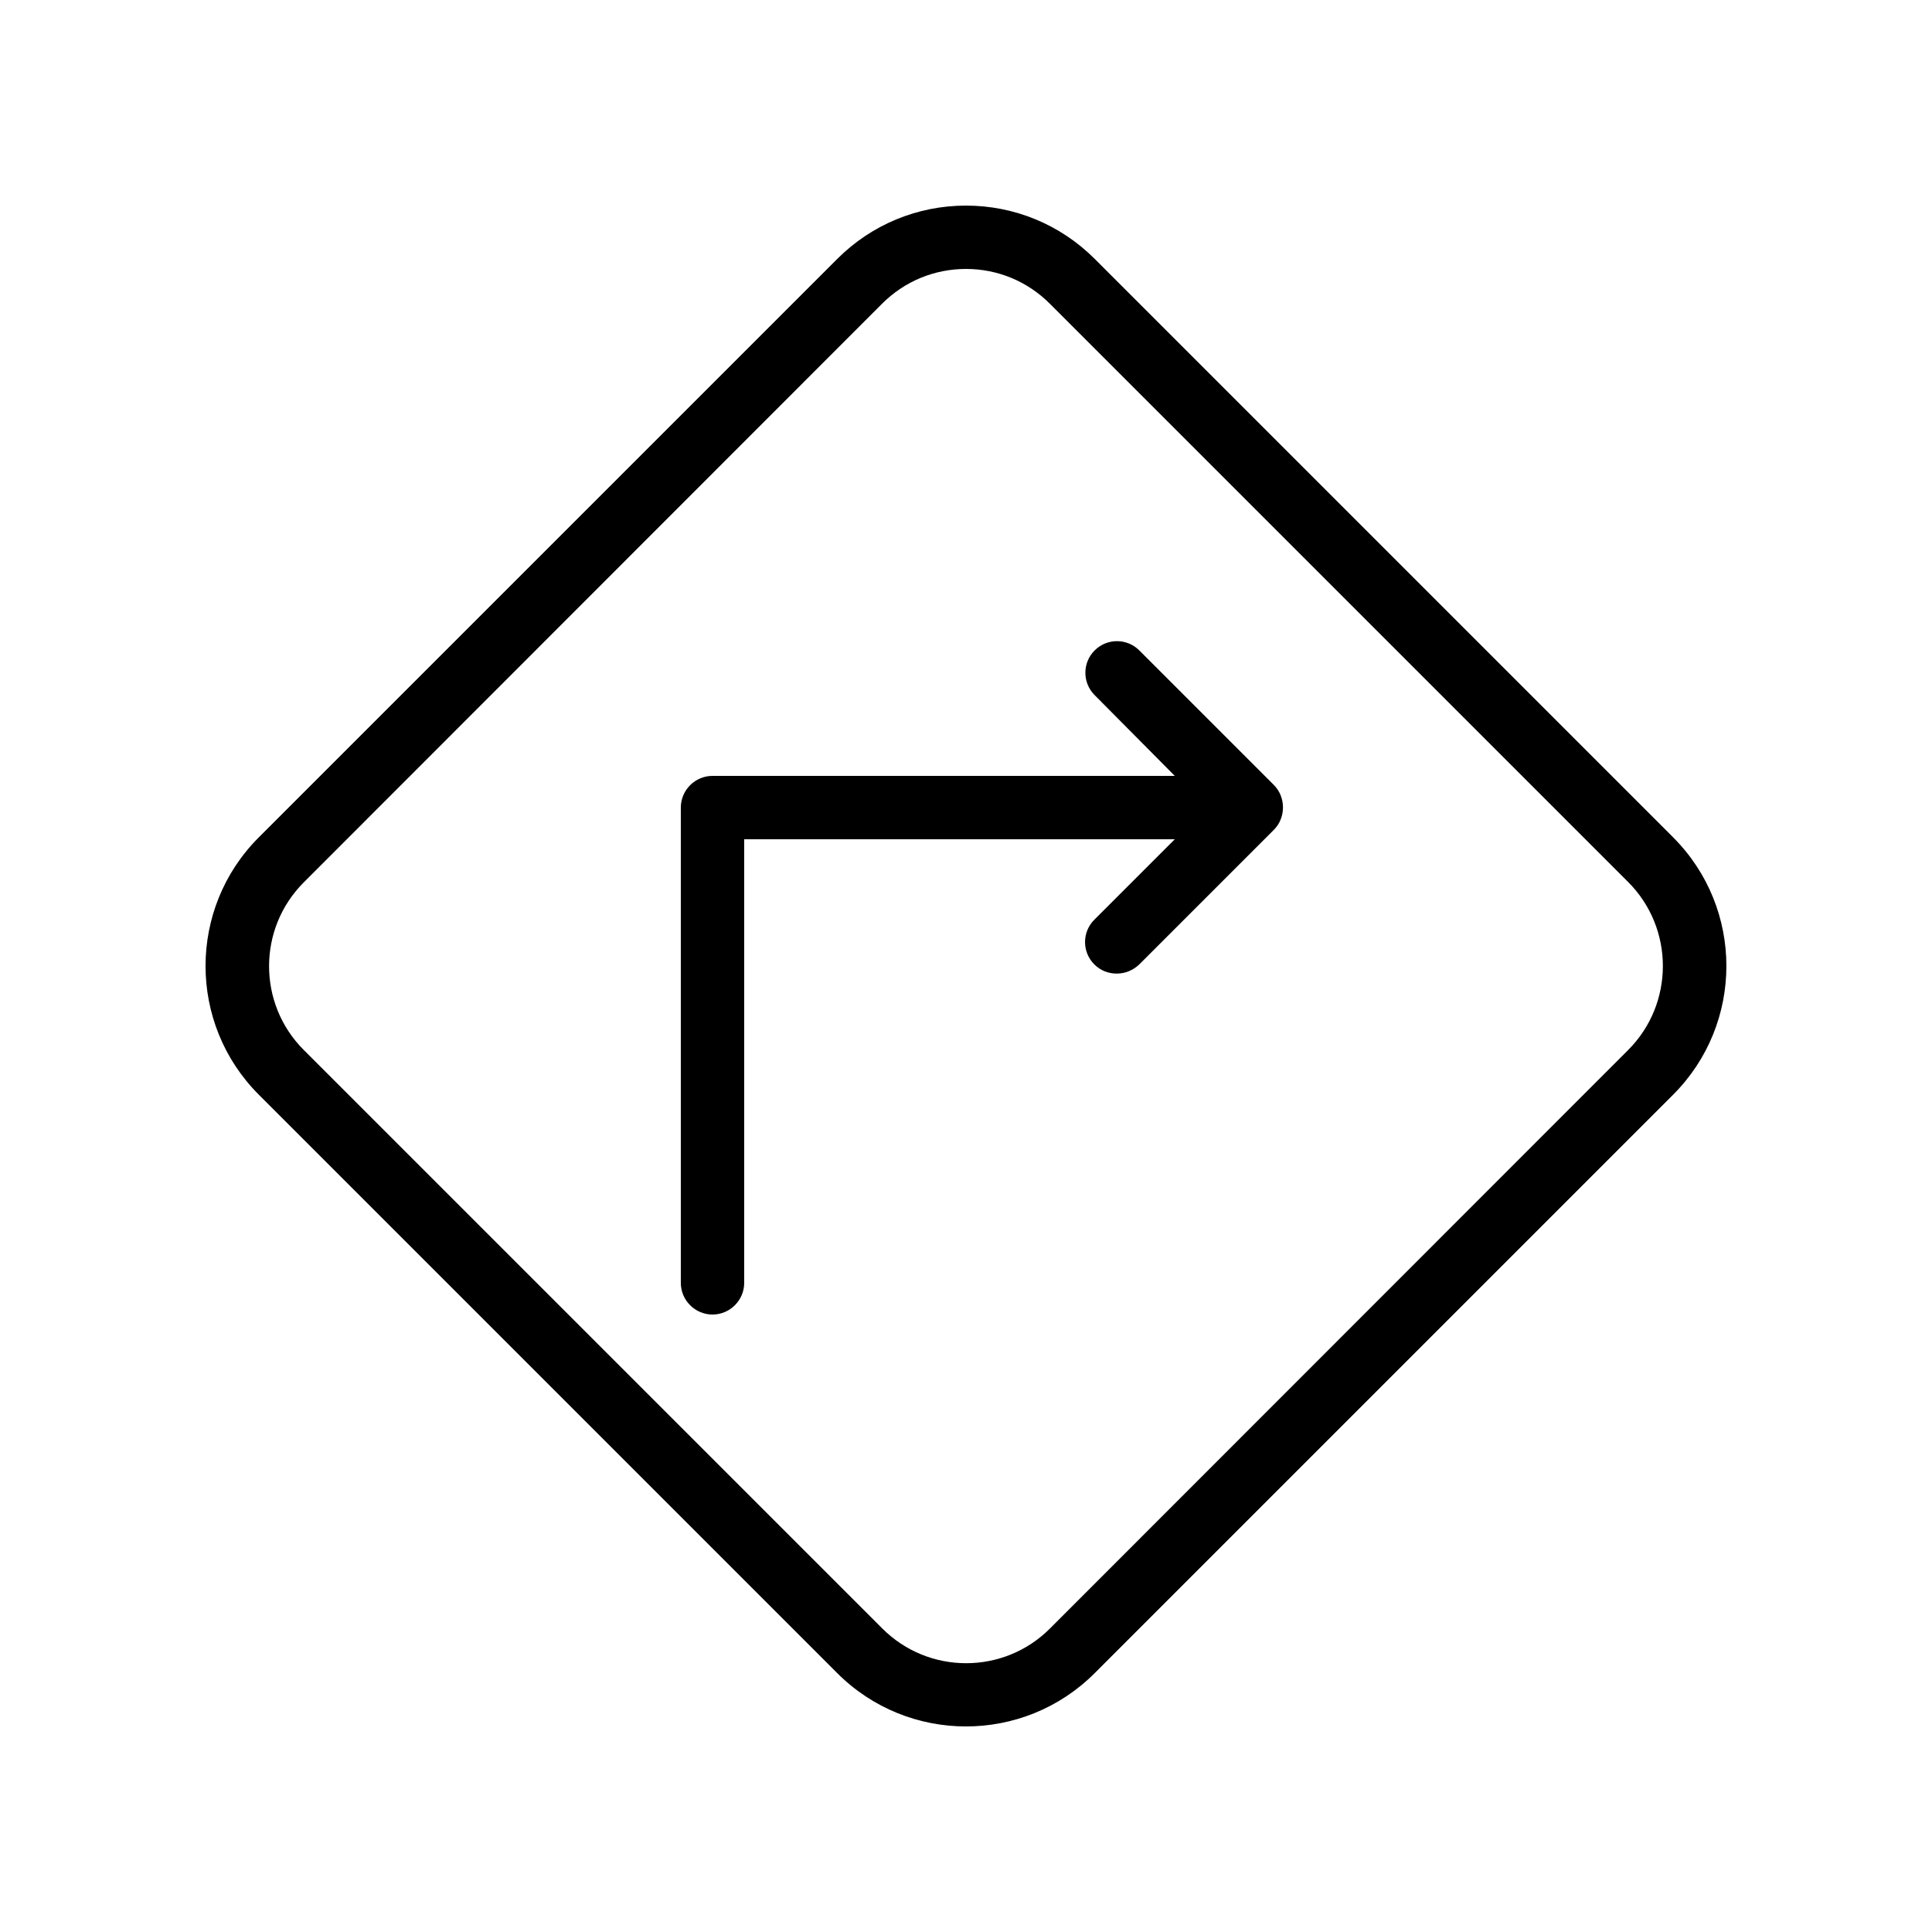
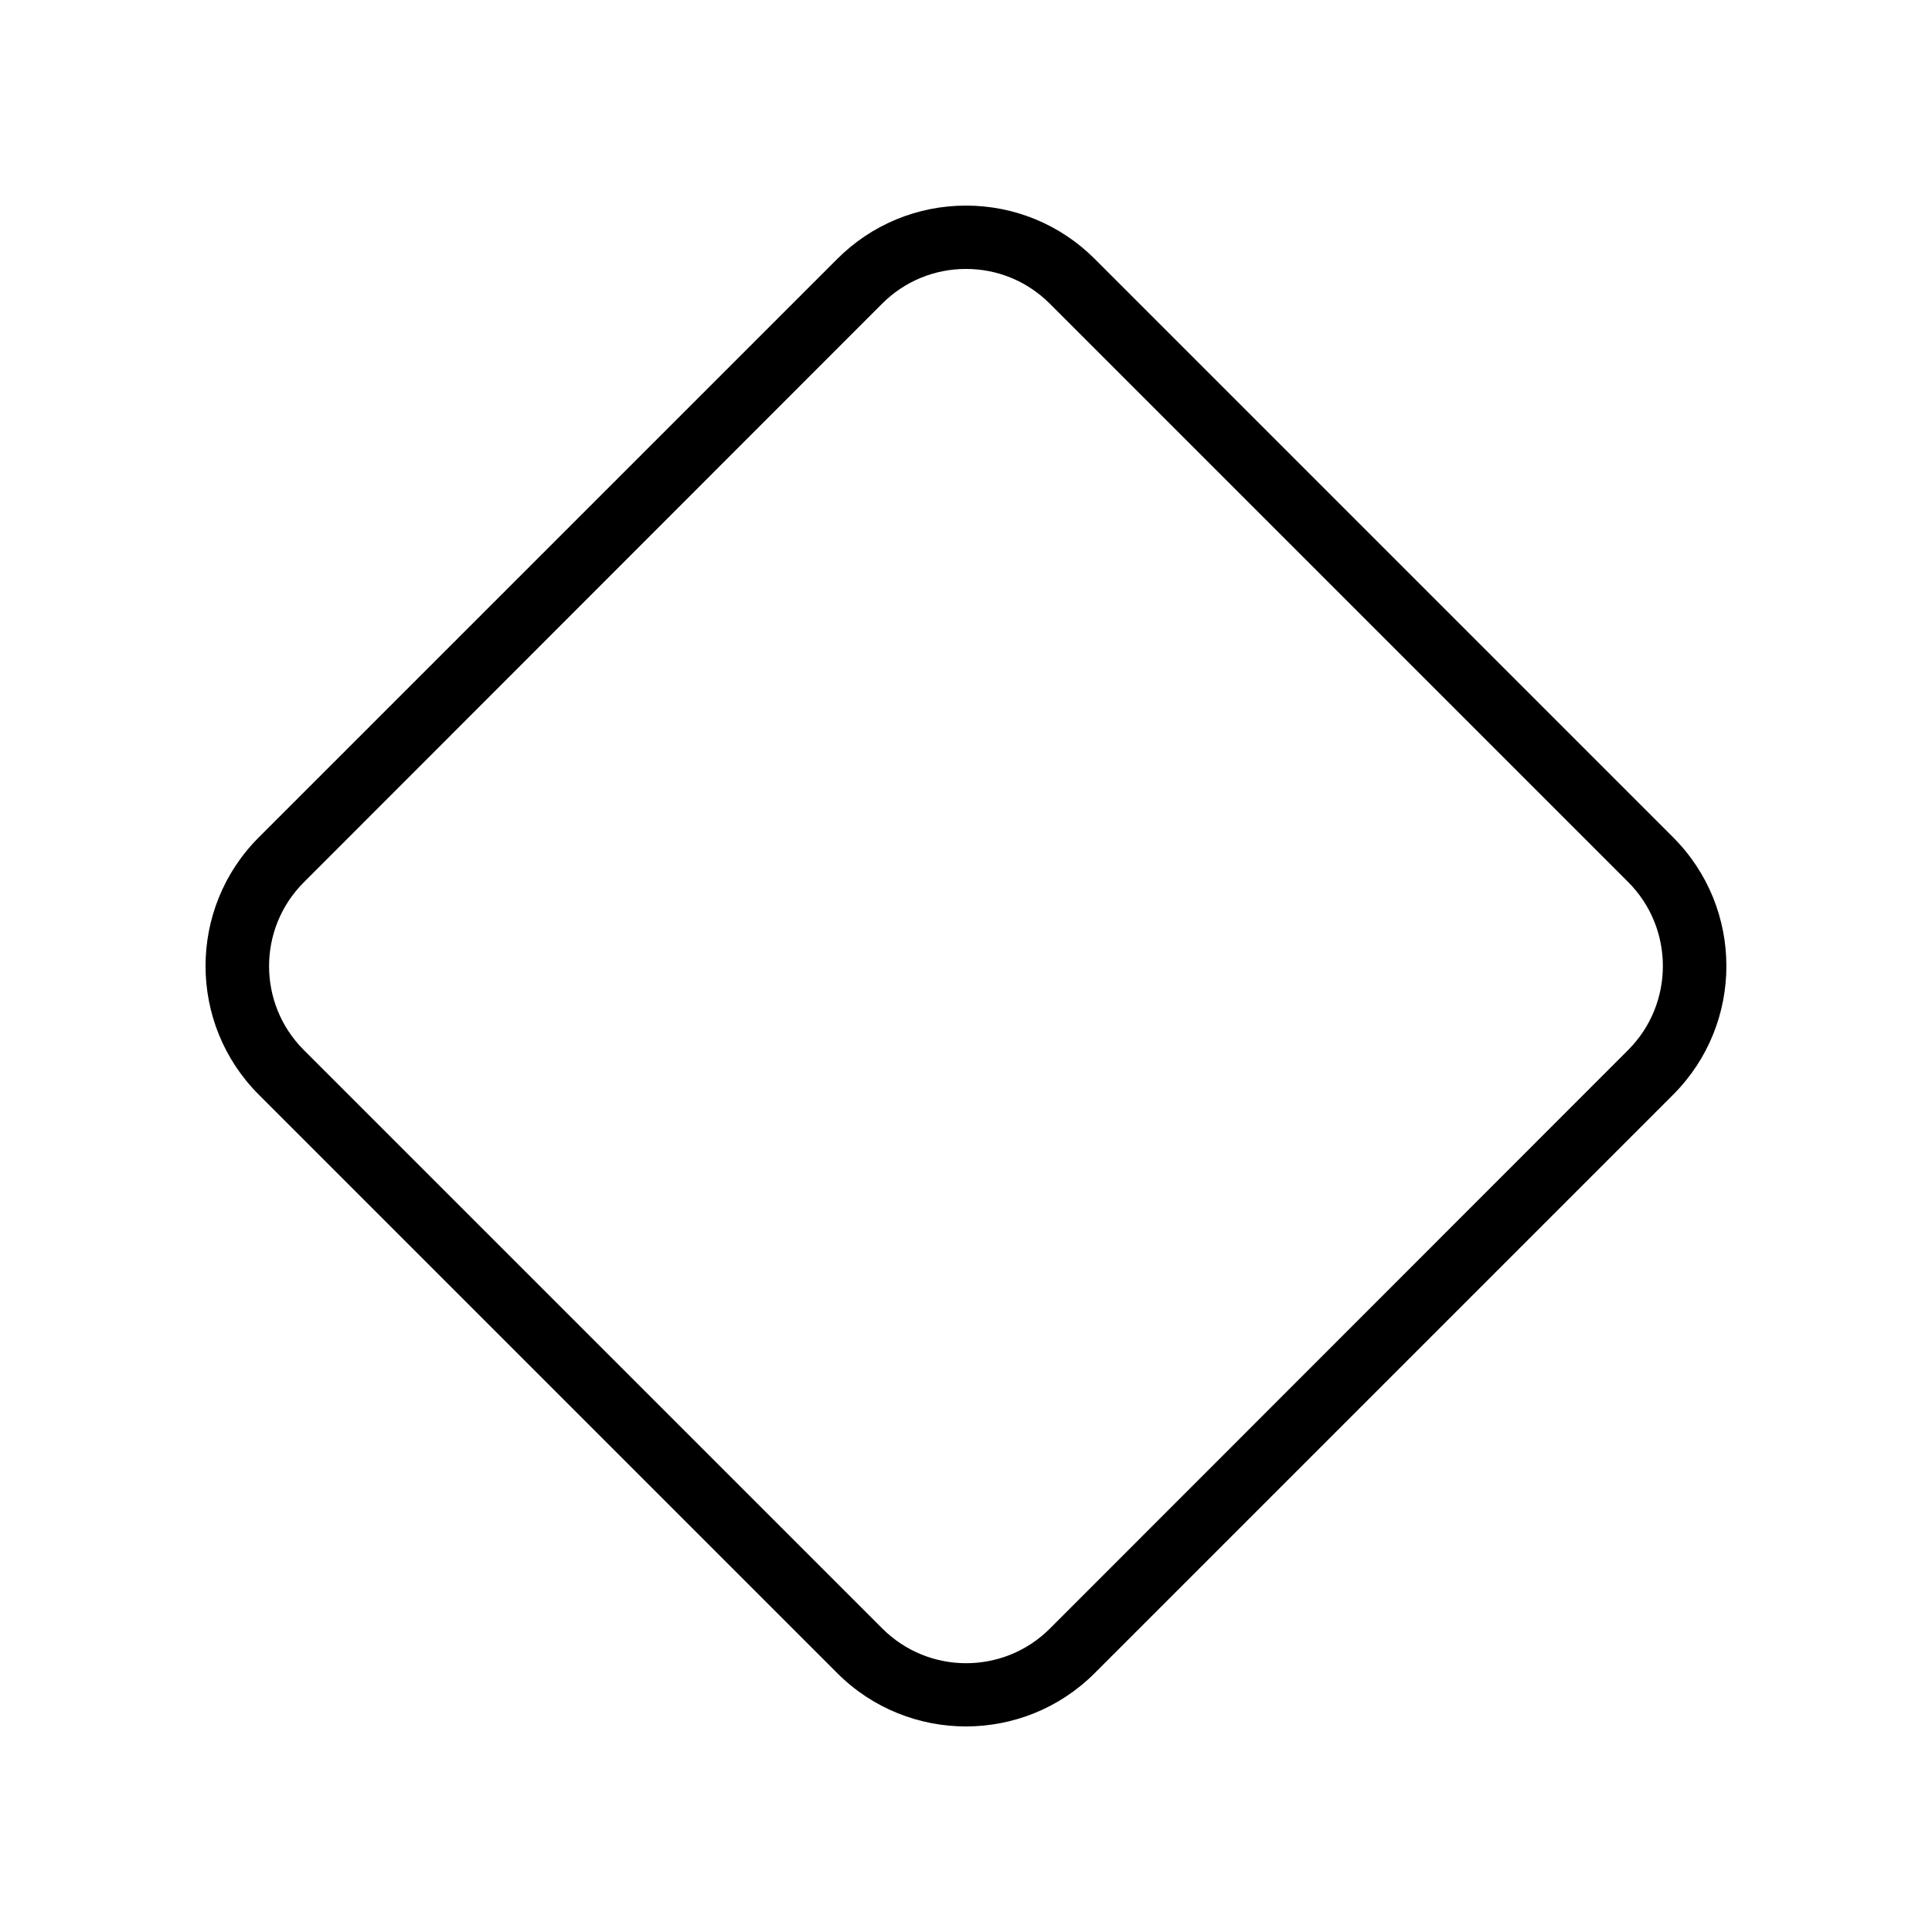
<svg xmlns="http://www.w3.org/2000/svg" fill="#000000" width="800px" height="800px" version="1.1" viewBox="144 144 512 512">
  <g>
    <path d="m587.41 365.91-153.32-153.32c-9.07-9.07-21.246-14.105-34.09-14.105-12.848 0-25.023 5.039-34.09 14.105l-153.33 153.32c-18.809 18.809-18.809 49.375 0 68.184l153.32 153.32c9.406 9.406 21.75 14.109 34.094 14.109s24.688-4.703 34.09-14.105l153.32-153.32c18.809-18.812 18.809-49.379 0-68.188zm-11.922 56.344-153.24 153.32c-12.258 12.258-32.16 12.258-44.418 0l-153.33-153.32c-12.258-12.258-12.258-32.16 0-44.418l153.24-153.33c5.961-5.961 13.855-9.234 22.254-9.234s16.289 3.273 22.25 9.238l153.24 153.24c12.258 12.262 12.258 32.246 0 44.504z" />
-     <path d="m483.38 354.74c-0.418-1.008-1.008-1.93-1.848-2.769l-35.602-35.602c-3.273-3.273-8.566-3.273-11.84 0-3.273 3.273-3.273 8.566 0 11.84l21.242 21.41h-122.51c-4.617 0-8.398 3.777-8.398 8.398v125.95c0 4.617 3.777 8.398 8.398 8.398 4.617 0 8.398-3.777 8.398-8.398v-117.56h114.11l-21.328 21.328c-3.273 3.273-3.273 8.566 0 11.84 1.68 1.68 3.777 2.434 5.961 2.434s4.281-0.84 5.961-2.434l35.602-35.602c0.754-0.754 1.426-1.68 1.848-2.769 0.84-2.102 0.84-4.367 0-6.469z" />
  </g>
</svg>